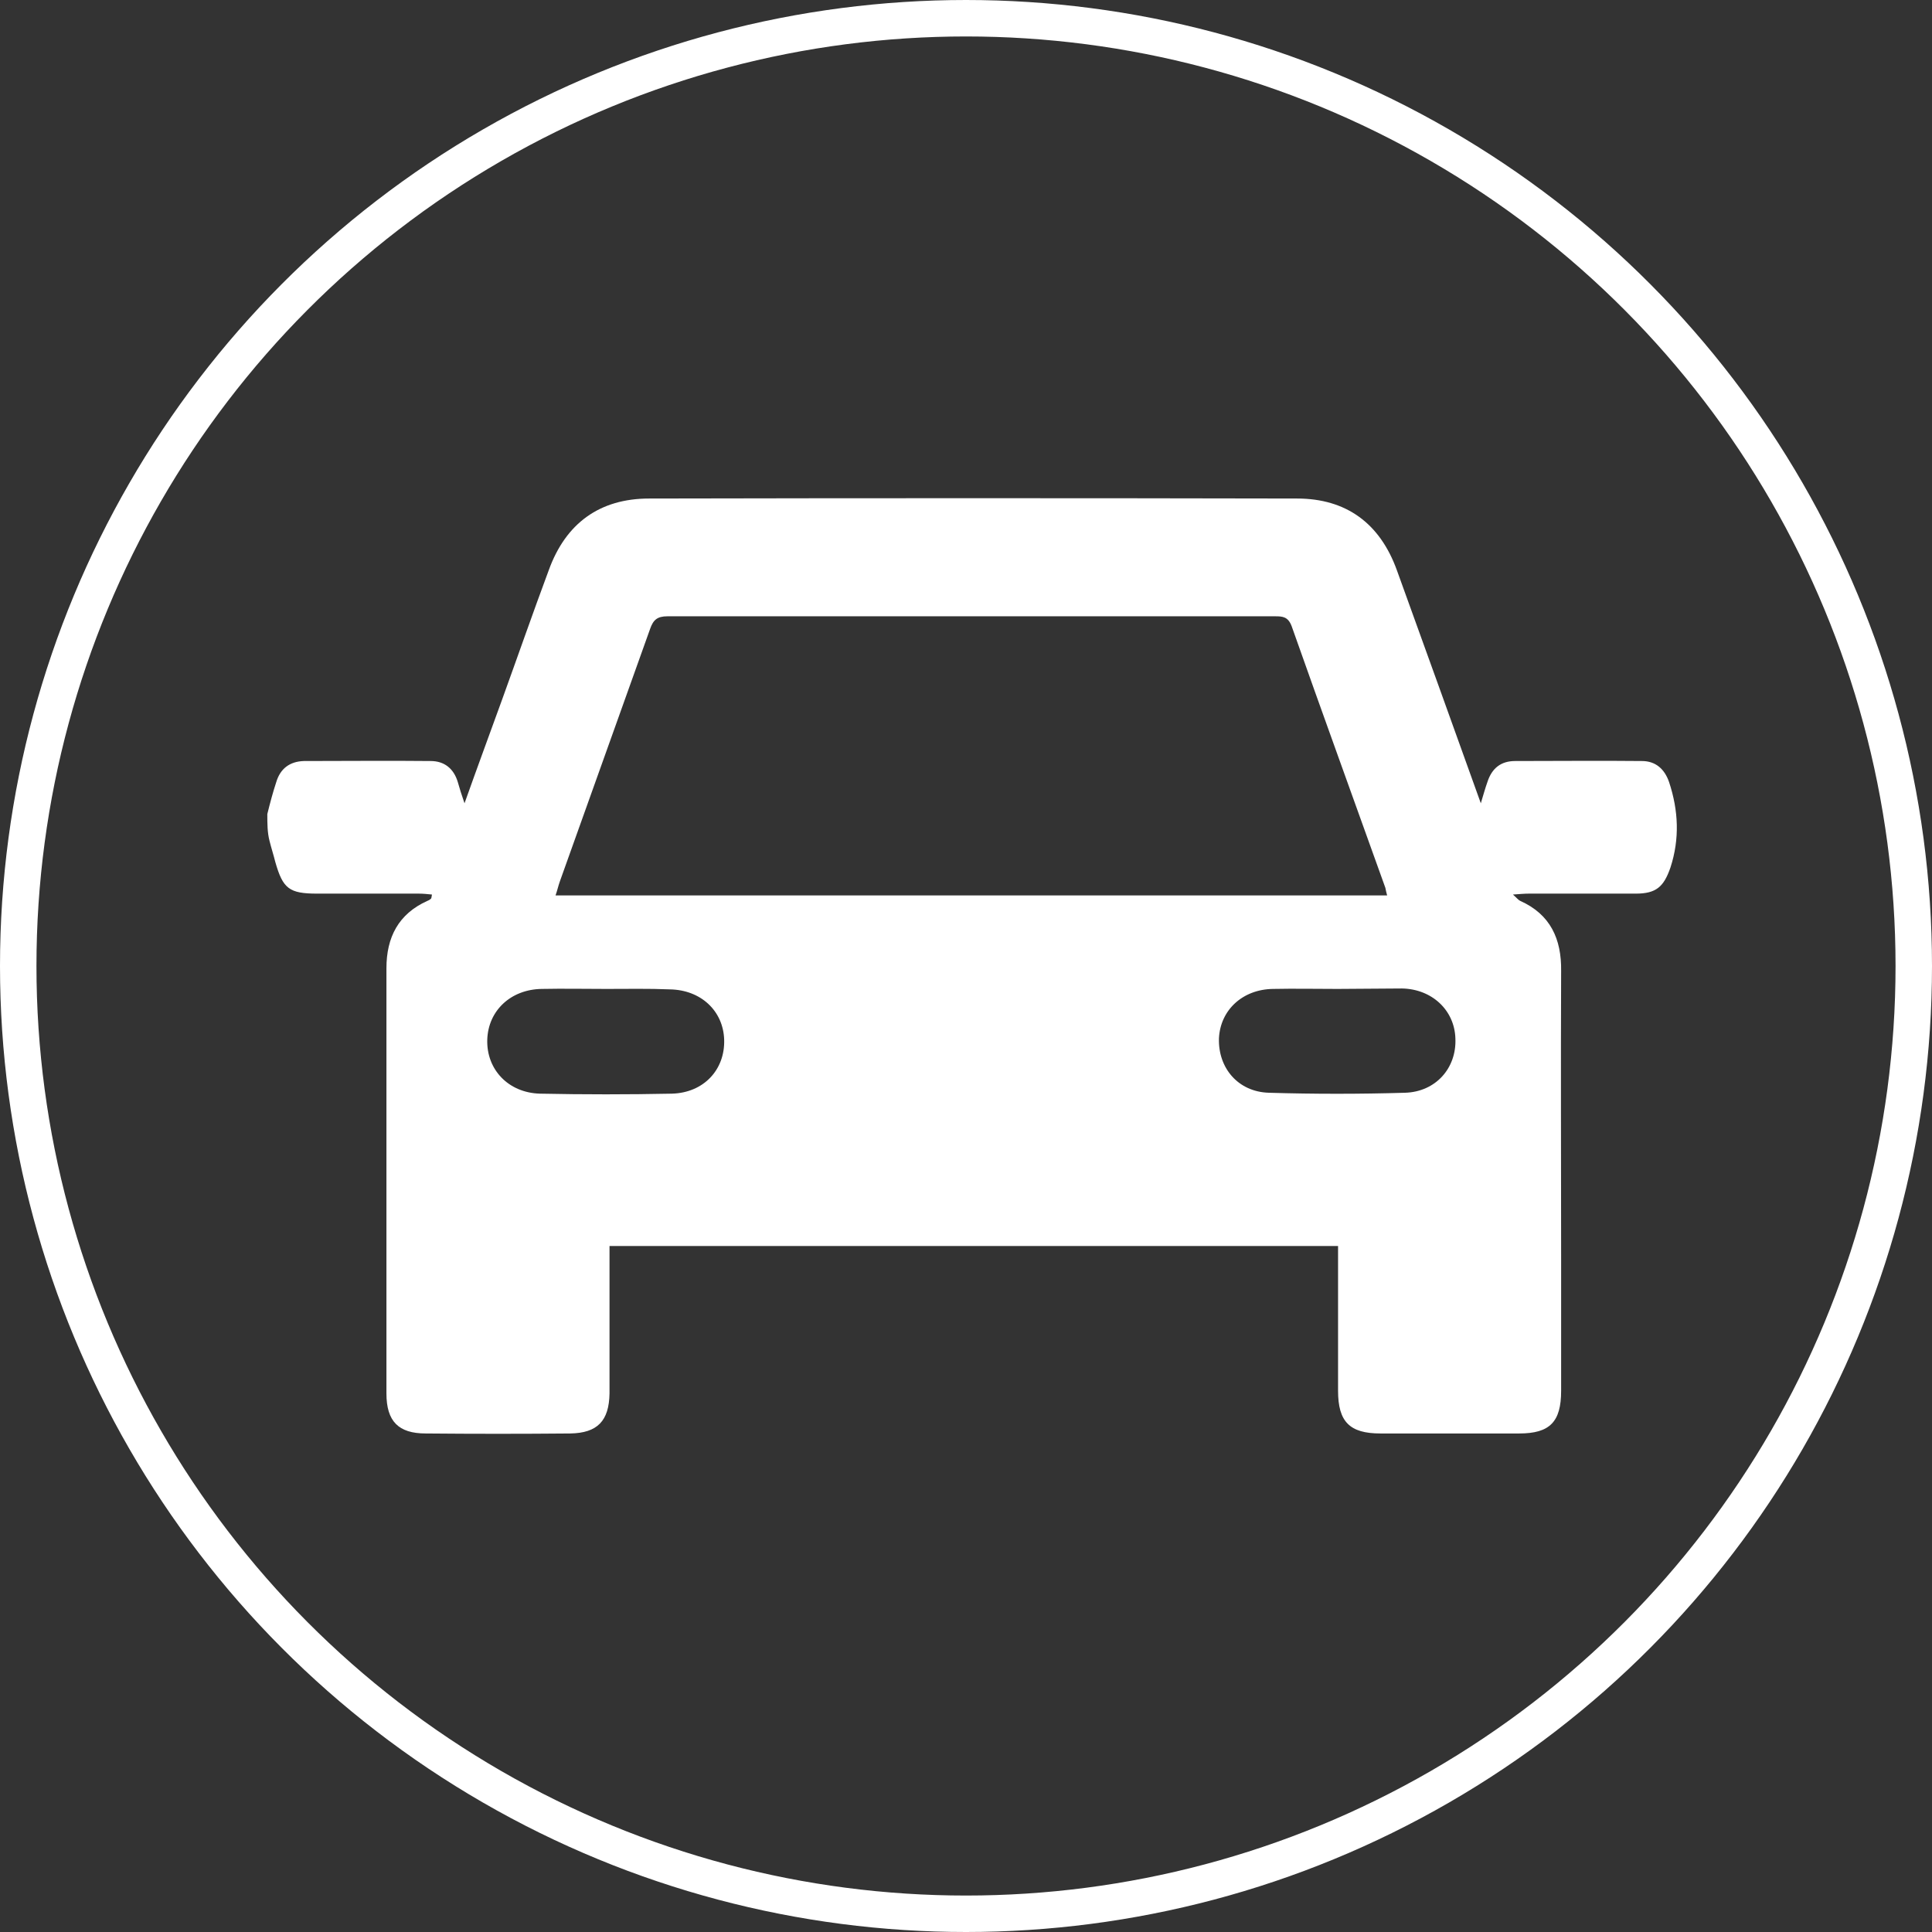
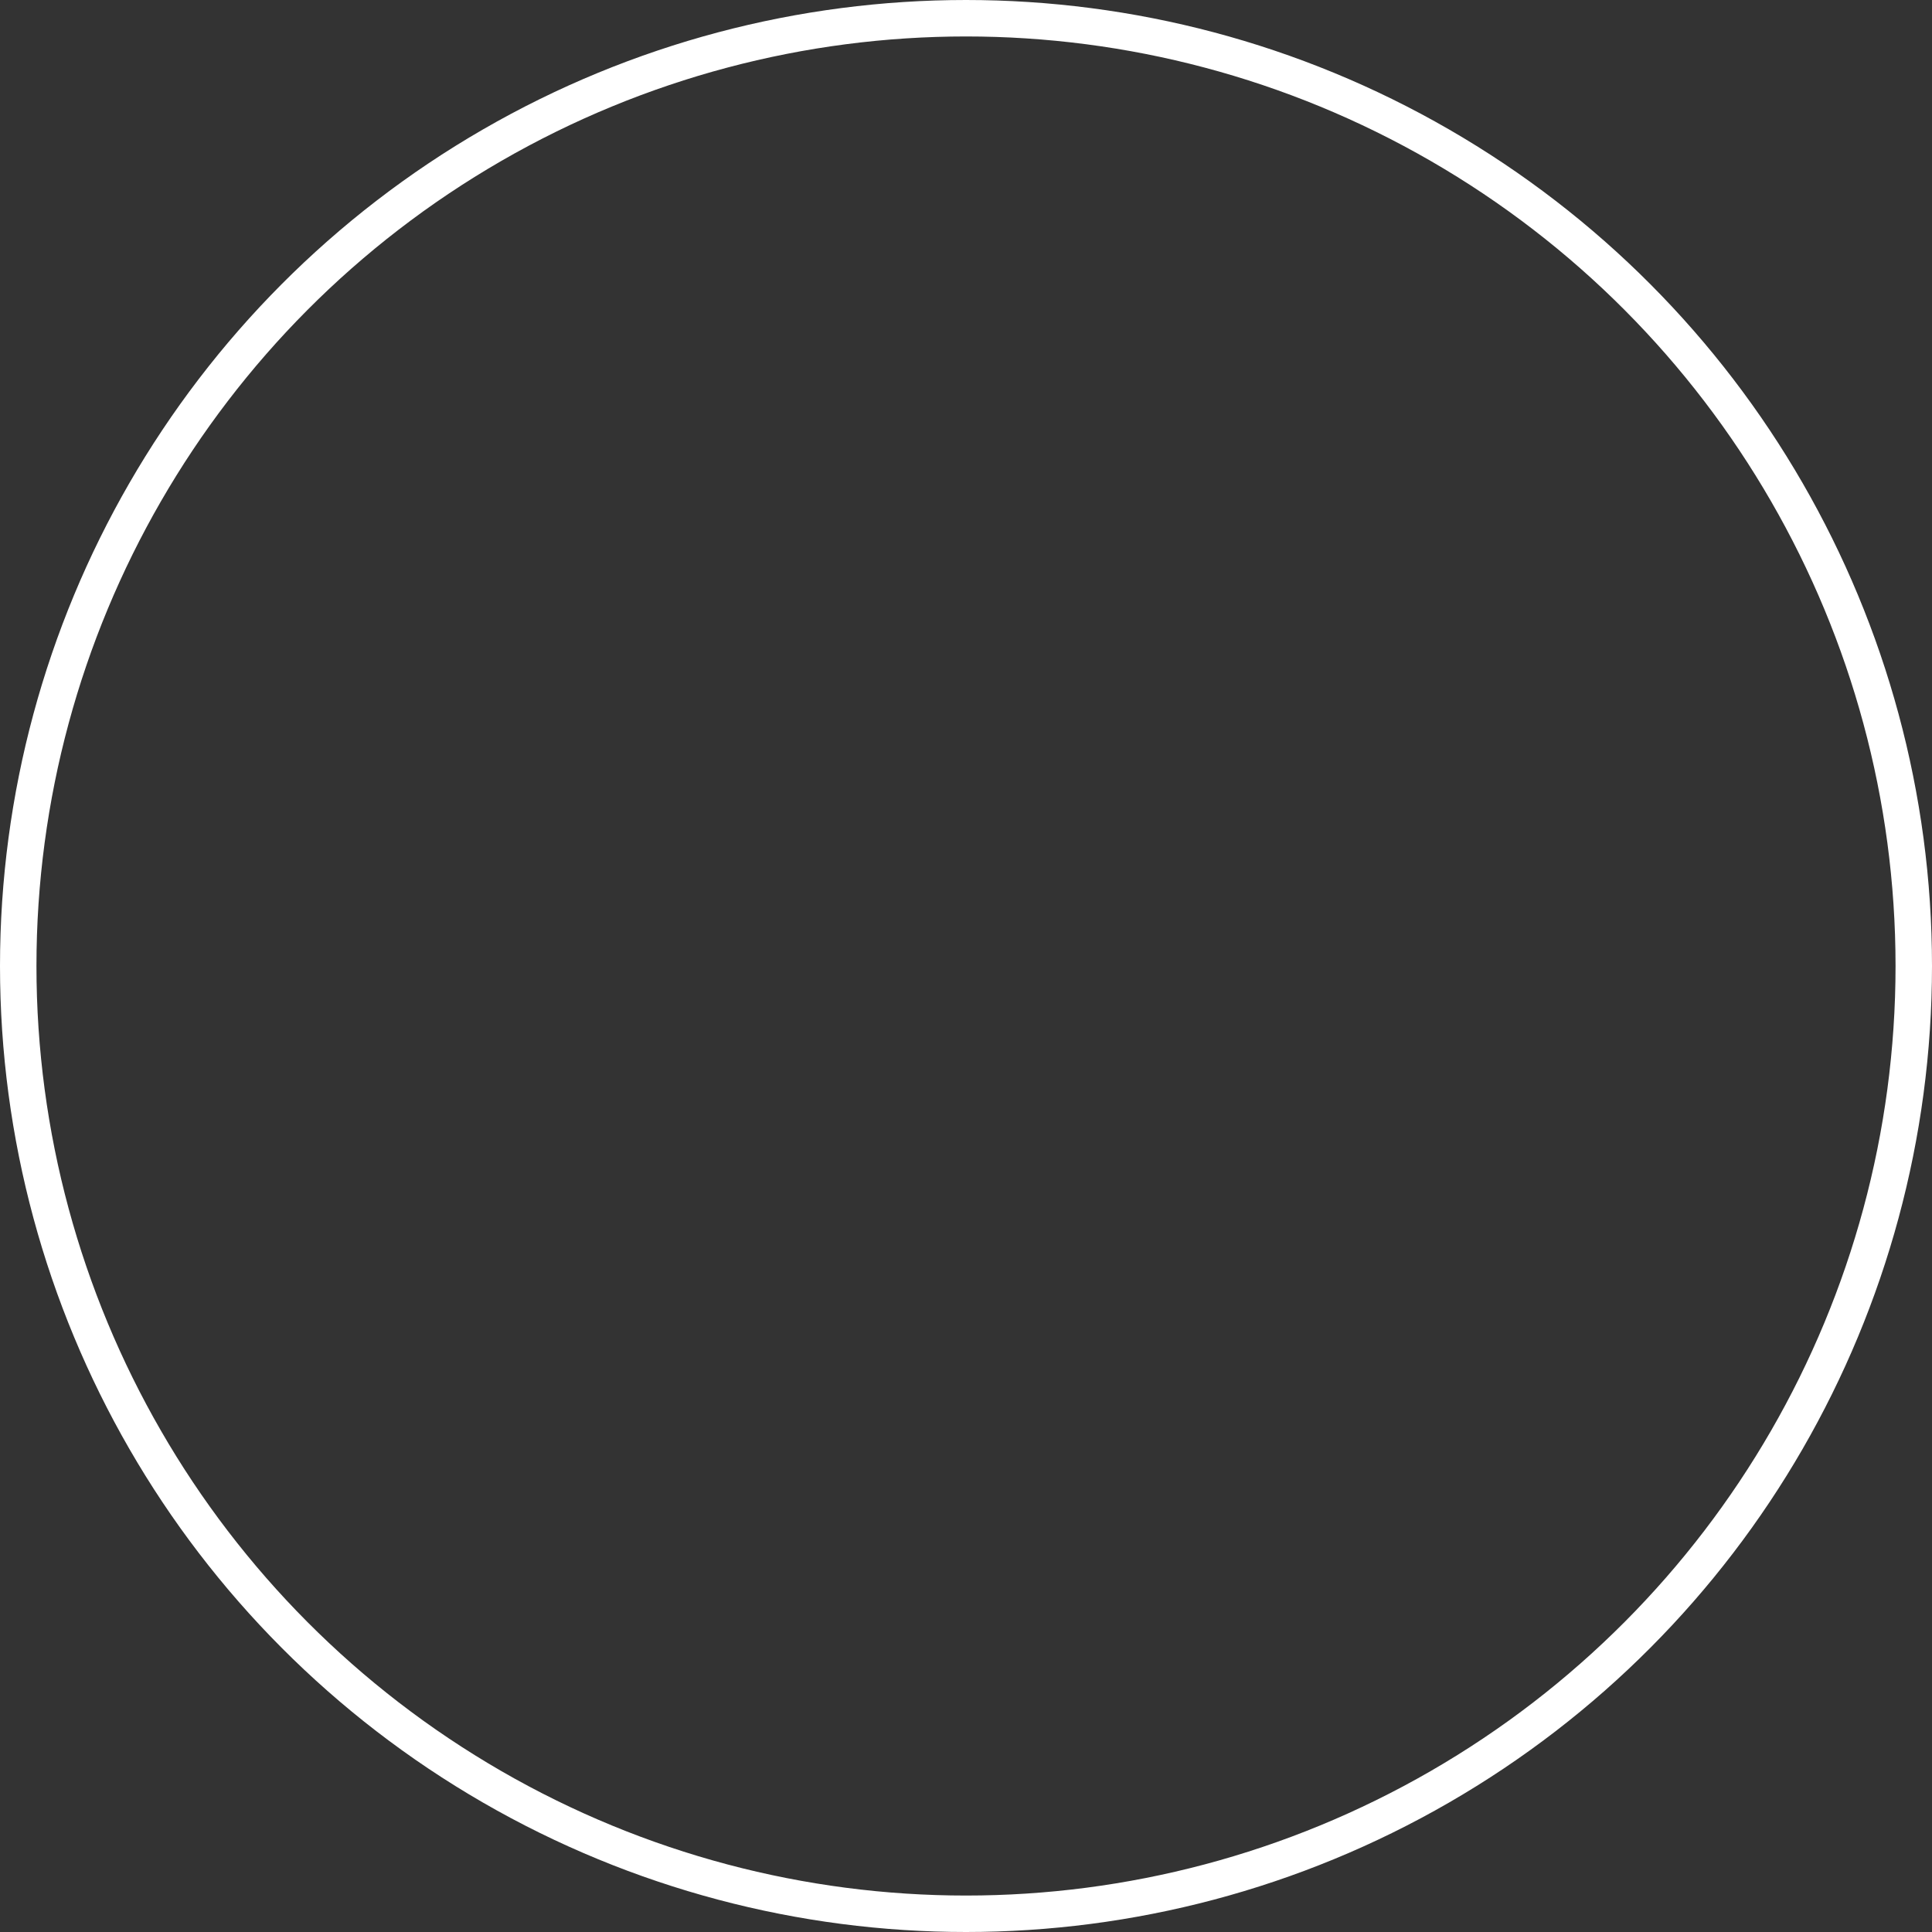
<svg xmlns="http://www.w3.org/2000/svg" width="159" height="159" viewBox="0 0 159 159" fill="none">
  <rect x="0" y="0" width="159" height="159" fill="#333333" stroke="none" />
-   <path d="M22 66.996C22.22 66.109 22.441 65.258 22.734 64.37C23.065 63.26 23.836 62.668 25.011 62.631C28.499 62.631 31.95 62.594 35.438 62.631C36.577 62.631 37.348 63.26 37.678 64.37C37.825 64.888 37.972 65.369 38.229 66.109C39.294 63.112 40.322 60.338 41.313 57.6C42.598 54.049 43.846 50.461 45.168 46.91C46.563 43.062 49.354 41.028 53.429 41.028C71.2 40.991 88.971 40.991 106.742 41.028C110.781 41.028 113.571 43.062 114.967 46.947C117.243 53.235 119.519 59.561 121.869 66.109C122.09 65.369 122.236 64.851 122.42 64.333C122.787 63.223 123.522 62.631 124.696 62.631C128.185 62.631 131.636 62.594 135.124 62.631C136.262 62.631 136.997 63.297 137.364 64.37C138.135 66.701 138.245 69.031 137.474 71.399C136.923 72.989 136.299 73.544 134.61 73.544C131.673 73.544 128.735 73.544 125.798 73.544C125.431 73.544 125.1 73.581 124.513 73.618C124.843 73.914 124.953 74.062 125.1 74.136C127.597 75.246 128.515 77.28 128.478 79.907C128.442 87.823 128.478 95.703 128.478 103.619C128.478 107.244 128.478 110.833 128.478 114.458C128.478 117.01 127.56 117.972 125.027 117.972C121.208 117.972 117.39 117.972 113.608 117.972C111.075 117.972 110.12 117.01 110.12 114.458C110.12 110.907 110.12 107.392 110.12 103.841C110.12 103.434 110.12 103.027 110.12 102.546C90.109 102.546 70.209 102.546 50.162 102.546C50.162 103.989 50.162 105.395 50.162 106.801C50.162 109.427 50.162 112.053 50.162 114.68C50.125 116.936 49.17 117.935 46.931 117.972C42.965 118.009 39 118.009 35.034 117.972C32.795 117.972 31.803 116.973 31.803 114.68C31.803 103.027 31.803 91.338 31.803 79.685C31.803 77.132 32.795 75.209 35.181 74.136C35.291 74.099 35.402 74.025 35.475 73.951C35.512 73.914 35.512 73.803 35.548 73.618C35.181 73.581 34.814 73.544 34.484 73.544C31.693 73.544 28.903 73.544 26.112 73.544C23.799 73.544 23.285 73.137 22.661 70.955C22.514 70.363 22.331 69.808 22.184 69.216C22 68.513 22 67.773 22 66.996ZM45.719 73.692C68.593 73.692 91.321 73.692 114.159 73.692C114.085 73.433 114.049 73.248 114.012 73.063C111.442 65.887 108.835 58.71 106.301 51.534C106.008 50.757 105.567 50.72 104.943 50.72C88.273 50.72 71.604 50.72 54.935 50.72C54.09 50.72 53.76 51.016 53.503 51.756C51.043 58.673 48.546 65.591 46.086 72.508C45.939 72.915 45.866 73.285 45.719 73.692ZM49.905 81.387C48.142 81.387 46.343 81.35 44.581 81.387C42.047 81.424 40.175 83.162 40.101 85.567C40.028 88.008 41.827 89.932 44.434 90.006C48.069 90.08 51.667 90.08 55.302 90.006C57.909 89.932 59.671 88.045 59.598 85.567C59.524 83.199 57.689 81.461 55.118 81.424C53.393 81.35 51.63 81.387 49.905 81.387ZM110.083 81.387C108.321 81.387 106.522 81.35 104.759 81.387C102.263 81.424 100.427 83.125 100.317 85.456C100.243 87.897 101.895 89.858 104.429 89.932C108.174 90.043 111.882 90.043 115.627 89.932C118.161 89.858 119.887 87.897 119.776 85.456C119.703 83.125 117.83 81.387 115.37 81.35C113.608 81.35 111.846 81.387 110.083 81.387Z" fill="white" />
  <circle cx="79.5" cy="79.5" r="78" stroke="white" stroke-width="3" />
</svg>